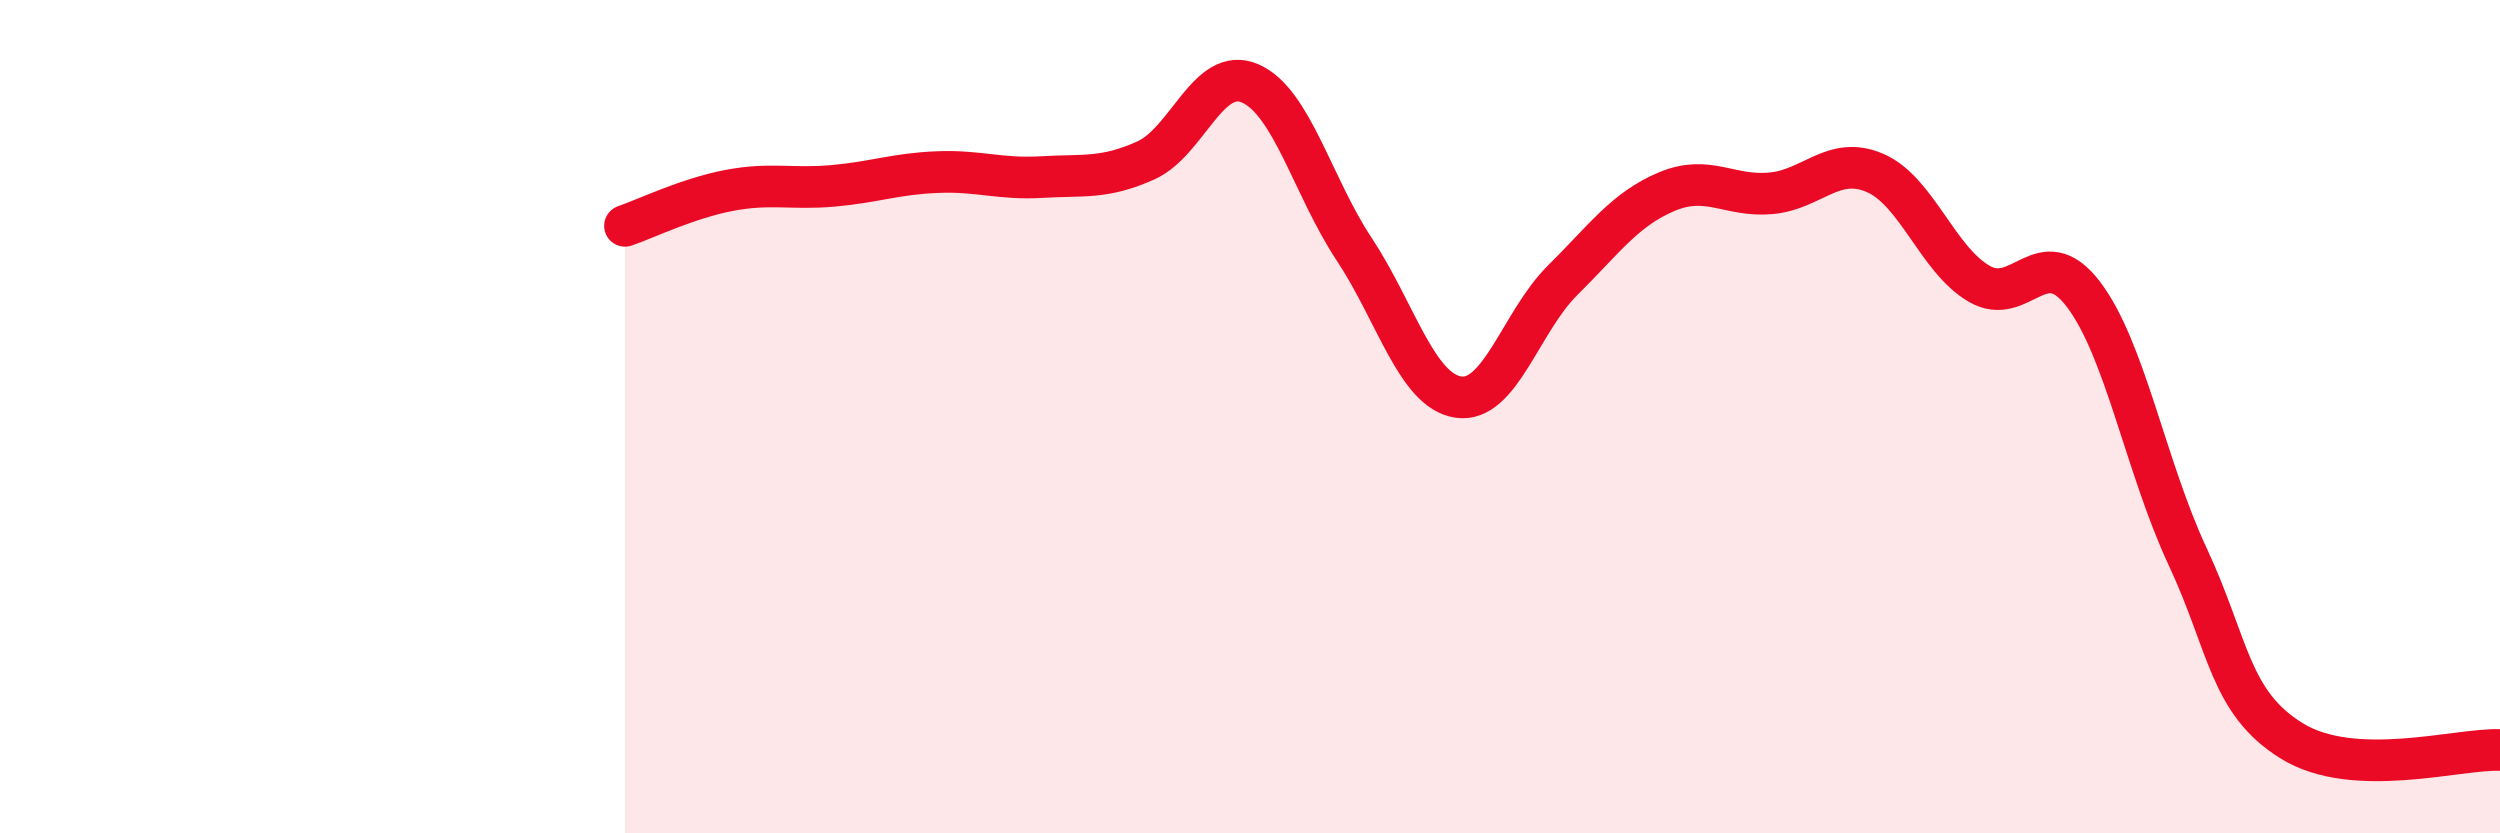
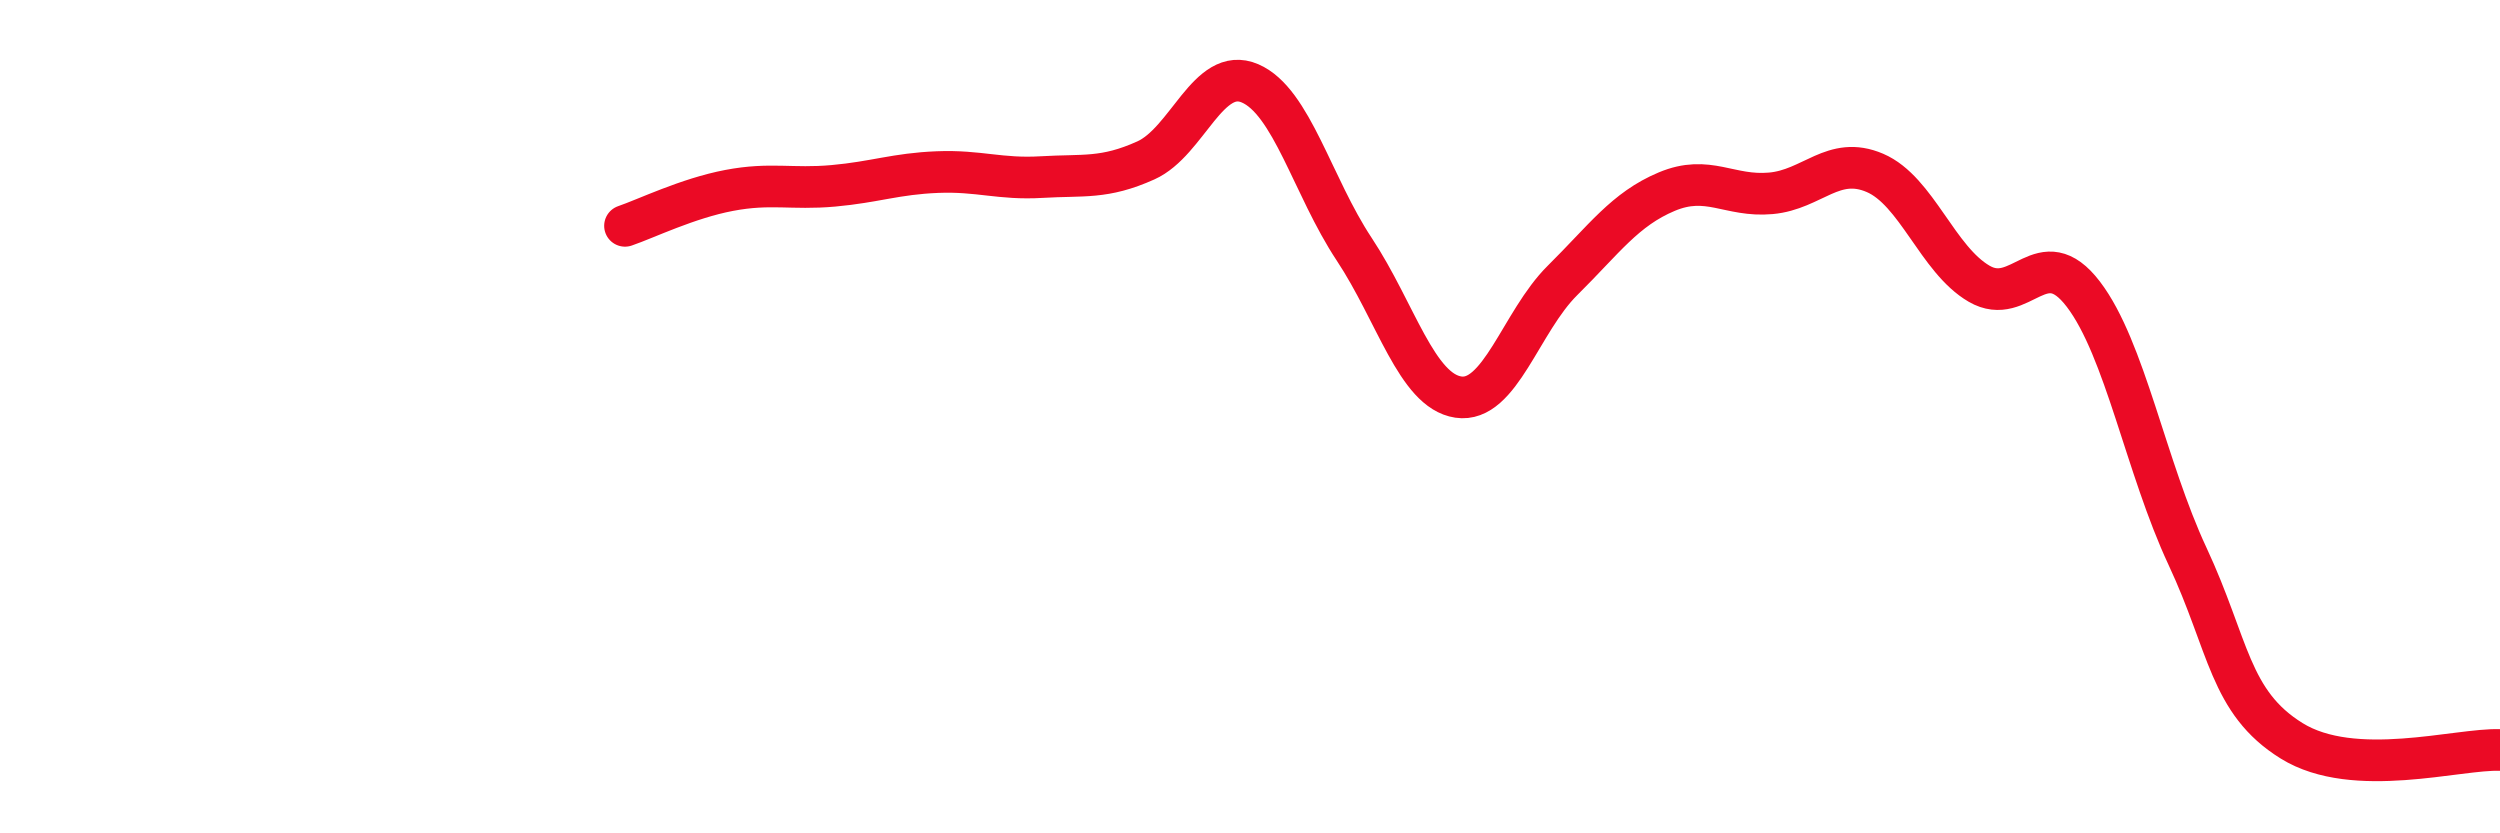
<svg xmlns="http://www.w3.org/2000/svg" width="60" height="20" viewBox="0 0 60 20">
-   <path d="M 15,5.42 C 15.5,5.25 16.5,4.76 17.5,4.57 C 18.5,4.38 19,4.55 20,4.46 C 21,4.37 21.5,4.17 22.5,4.13 C 23.5,4.09 24,4.31 25,4.25 C 26,4.19 26.5,4.3 27.5,3.85 C 28.5,3.4 29,1.57 30,2 C 31,2.43 31.5,4.47 32.5,5.98 C 33.5,7.49 34,9.38 35,9.53 C 36,9.68 36.5,7.72 37.5,6.73 C 38.5,5.74 39,5.02 40,4.6 C 41,4.18 41.5,4.73 42.5,4.64 C 43.5,4.55 44,3.72 45,4.15 C 46,4.58 46.5,6.23 47.5,6.81 C 48.5,7.39 49,5.75 50,7.06 C 51,8.37 51.5,11.21 52.5,13.35 C 53.5,15.49 53.5,16.85 55,17.78 C 56.5,18.71 59,17.96 60,18L60 20L15 20Z" fill="#EB0A25" opacity="0.1" stroke-linecap="round" stroke-linejoin="round" />
  <path d="M 15,5.42 C 15.5,5.25 16.5,4.76 17.5,4.57 C 18.5,4.38 19,4.55 20,4.46 C 21,4.37 21.5,4.17 22.5,4.13 C 23.5,4.09 24,4.31 25,4.25 C 26,4.19 26.5,4.3 27.5,3.85 C 28.5,3.4 29,1.57 30,2 C 31,2.43 31.5,4.47 32.5,5.98 C 33.5,7.49 34,9.38 35,9.53 C 36,9.68 36.5,7.72 37.5,6.73 C 38.5,5.74 39,5.02 40,4.6 C 41,4.18 41.5,4.73 42.5,4.64 C 43.5,4.55 44,3.72 45,4.15 C 46,4.58 46.5,6.23 47.5,6.81 C 48.5,7.39 49,5.75 50,7.06 C 51,8.37 51.5,11.21 52.5,13.35 C 53.5,15.49 53.5,16.85 55,17.78 C 56.5,18.71 59,17.96 60,18" stroke="#EB0A25" stroke-width="1" fill="none" stroke-linecap="round" stroke-linejoin="round" />
</svg>